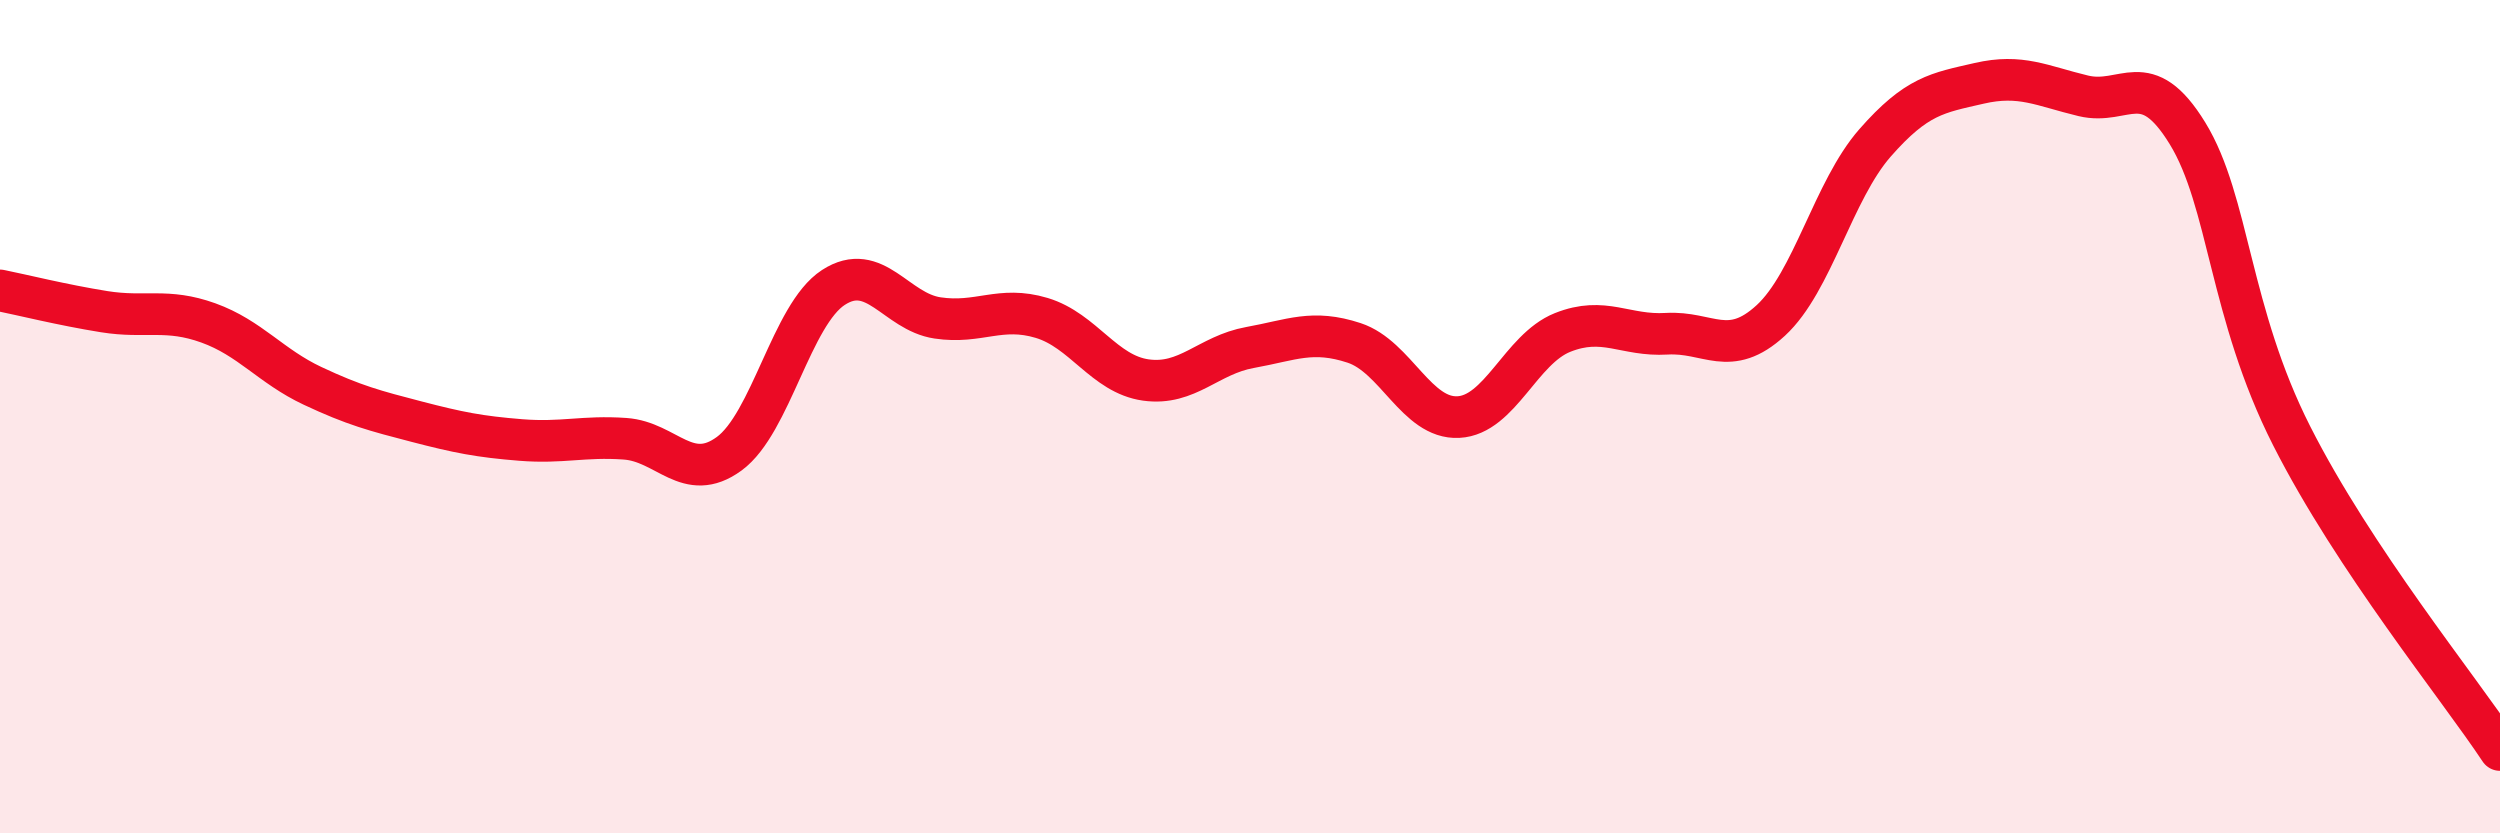
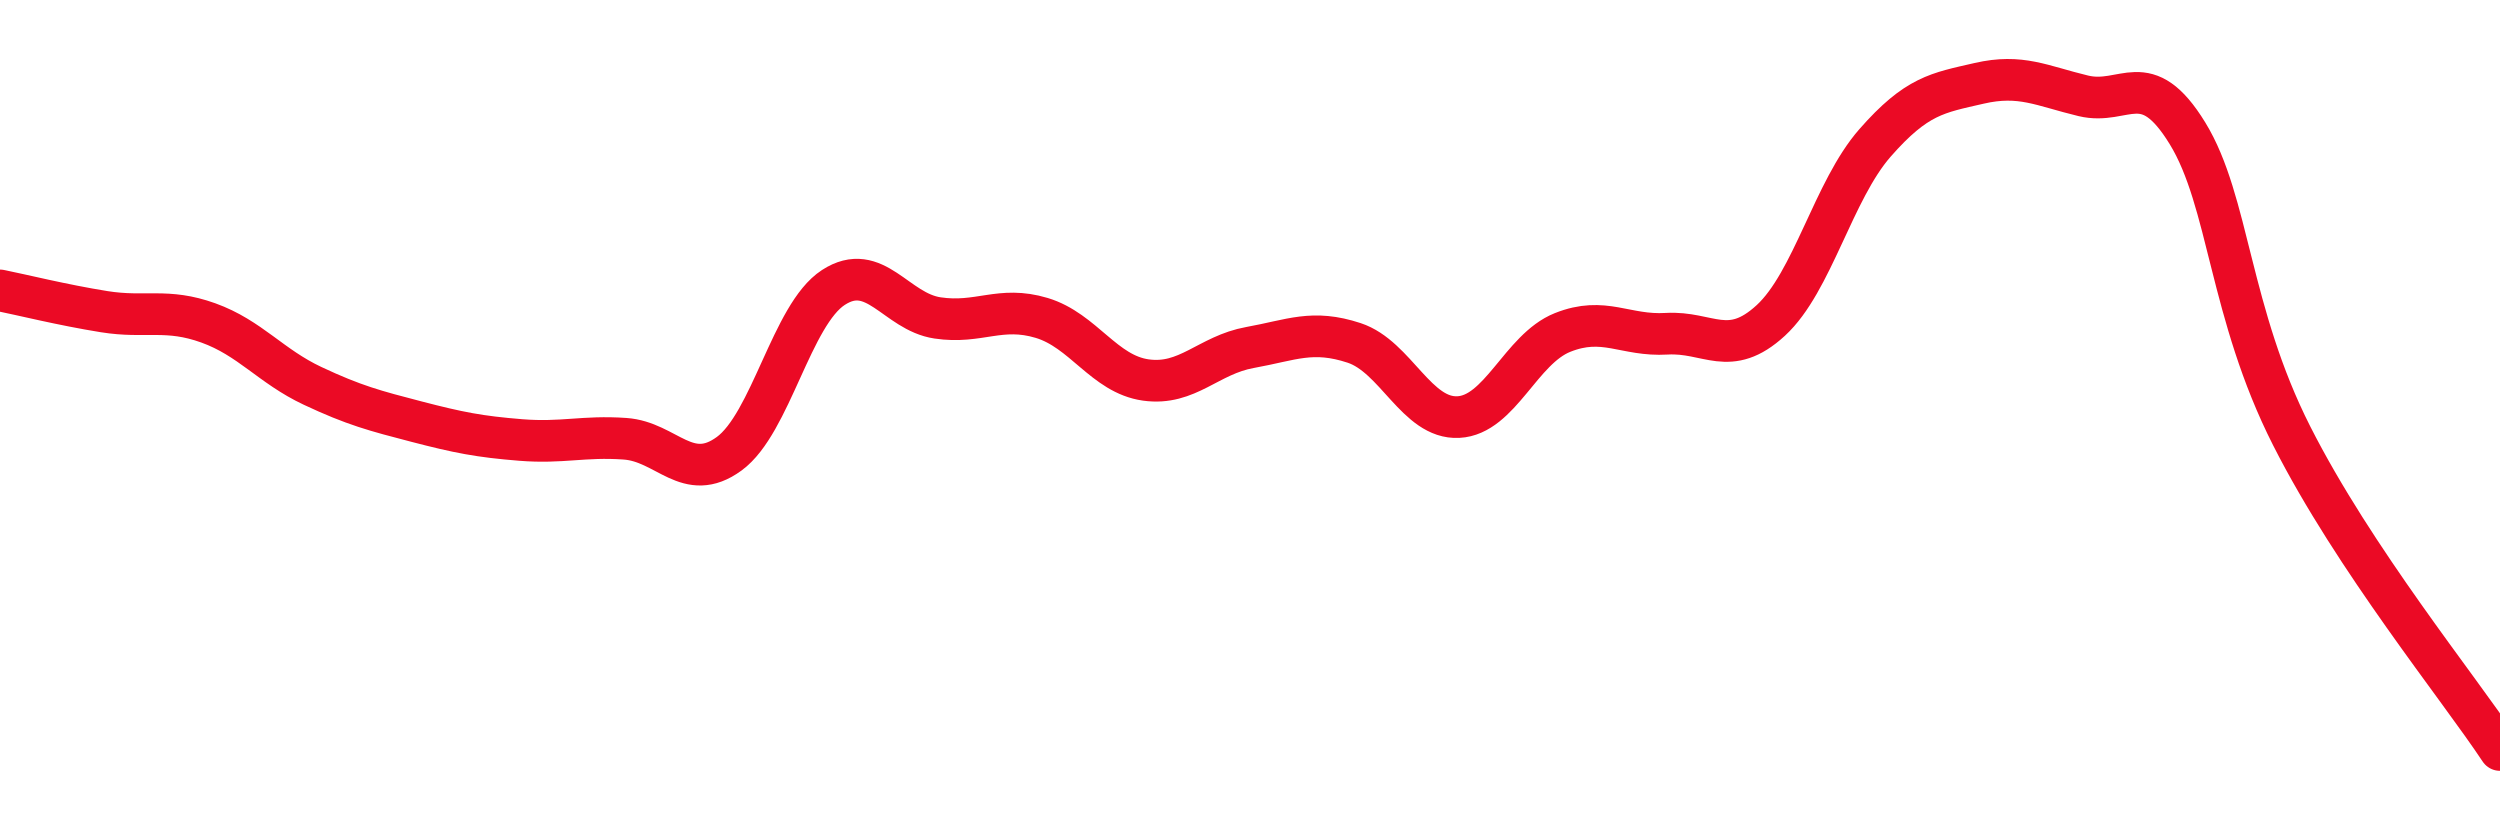
<svg xmlns="http://www.w3.org/2000/svg" width="60" height="20" viewBox="0 0 60 20">
-   <path d="M 0,6.97 C 0.5,7.07 1.5,7.32 2.5,7.48 C 3.5,7.64 4,7.39 5,7.75 C 6,8.11 6.5,8.79 7.5,9.26 C 8.5,9.73 9,9.86 10,10.12 C 11,10.38 11.5,10.48 12.5,10.56 C 13.5,10.64 14,10.46 15,10.53 C 16,10.6 16.5,11.62 17.5,10.89 C 18.5,10.16 19,7.55 20,6.9 C 21,6.25 21.5,7.48 22.5,7.63 C 23.5,7.78 24,7.33 25,7.63 C 26,7.93 26.5,8.98 27.5,9.12 C 28.5,9.26 29,8.52 30,8.34 C 31,8.16 31.5,7.9 32.5,8.23 C 33.5,8.56 34,10.06 35,10.01 C 36,9.96 36.5,8.38 37.5,7.98 C 38.5,7.58 39,8.07 40,8.01 C 41,7.95 41.5,8.61 42.5,7.69 C 43.5,6.77 44,4.57 45,3.43 C 46,2.29 46.5,2.23 47.5,2 C 48.5,1.77 49,2.06 50,2.3 C 51,2.54 51.5,1.57 52.5,3.2 C 53.5,4.83 53.5,7.5 55,10.46 C 56.5,13.42 59,16.49 60,18L60 20L0 20Z" fill="#EB0A25" opacity="0.1" stroke-linecap="round" stroke-linejoin="round" />
  <path d="M 0,6.97 C 0.5,7.07 1.5,7.32 2.5,7.48 C 3.5,7.64 4,7.39 5,7.75 C 6,8.11 6.5,8.79 7.5,9.26 C 8.5,9.73 9,9.86 10,10.12 C 11,10.38 11.5,10.48 12.5,10.56 C 13.5,10.64 14,10.46 15,10.53 C 16,10.6 16.5,11.62 17.5,10.89 C 18.5,10.16 19,7.55 20,6.9 C 21,6.25 21.5,7.48 22.5,7.63 C 23.5,7.78 24,7.33 25,7.63 C 26,7.93 26.5,8.98 27.5,9.12 C 28.5,9.26 29,8.52 30,8.34 C 31,8.16 31.5,7.9 32.5,8.23 C 33.5,8.56 34,10.06 35,10.01 C 36,9.96 36.5,8.38 37.5,7.98 C 38.5,7.58 39,8.07 40,8.01 C 41,7.95 41.5,8.61 42.5,7.69 C 43.5,6.77 44,4.57 45,3.43 C 46,2.29 46.5,2.23 47.5,2 C 48.5,1.77 49,2.06 50,2.3 C 51,2.54 51.5,1.57 52.5,3.2 C 53.5,4.83 53.5,7.5 55,10.46 C 56.5,13.42 59,16.49 60,18" stroke="#EB0A25" stroke-width="1" fill="none" stroke-linecap="round" stroke-linejoin="round" />
</svg>